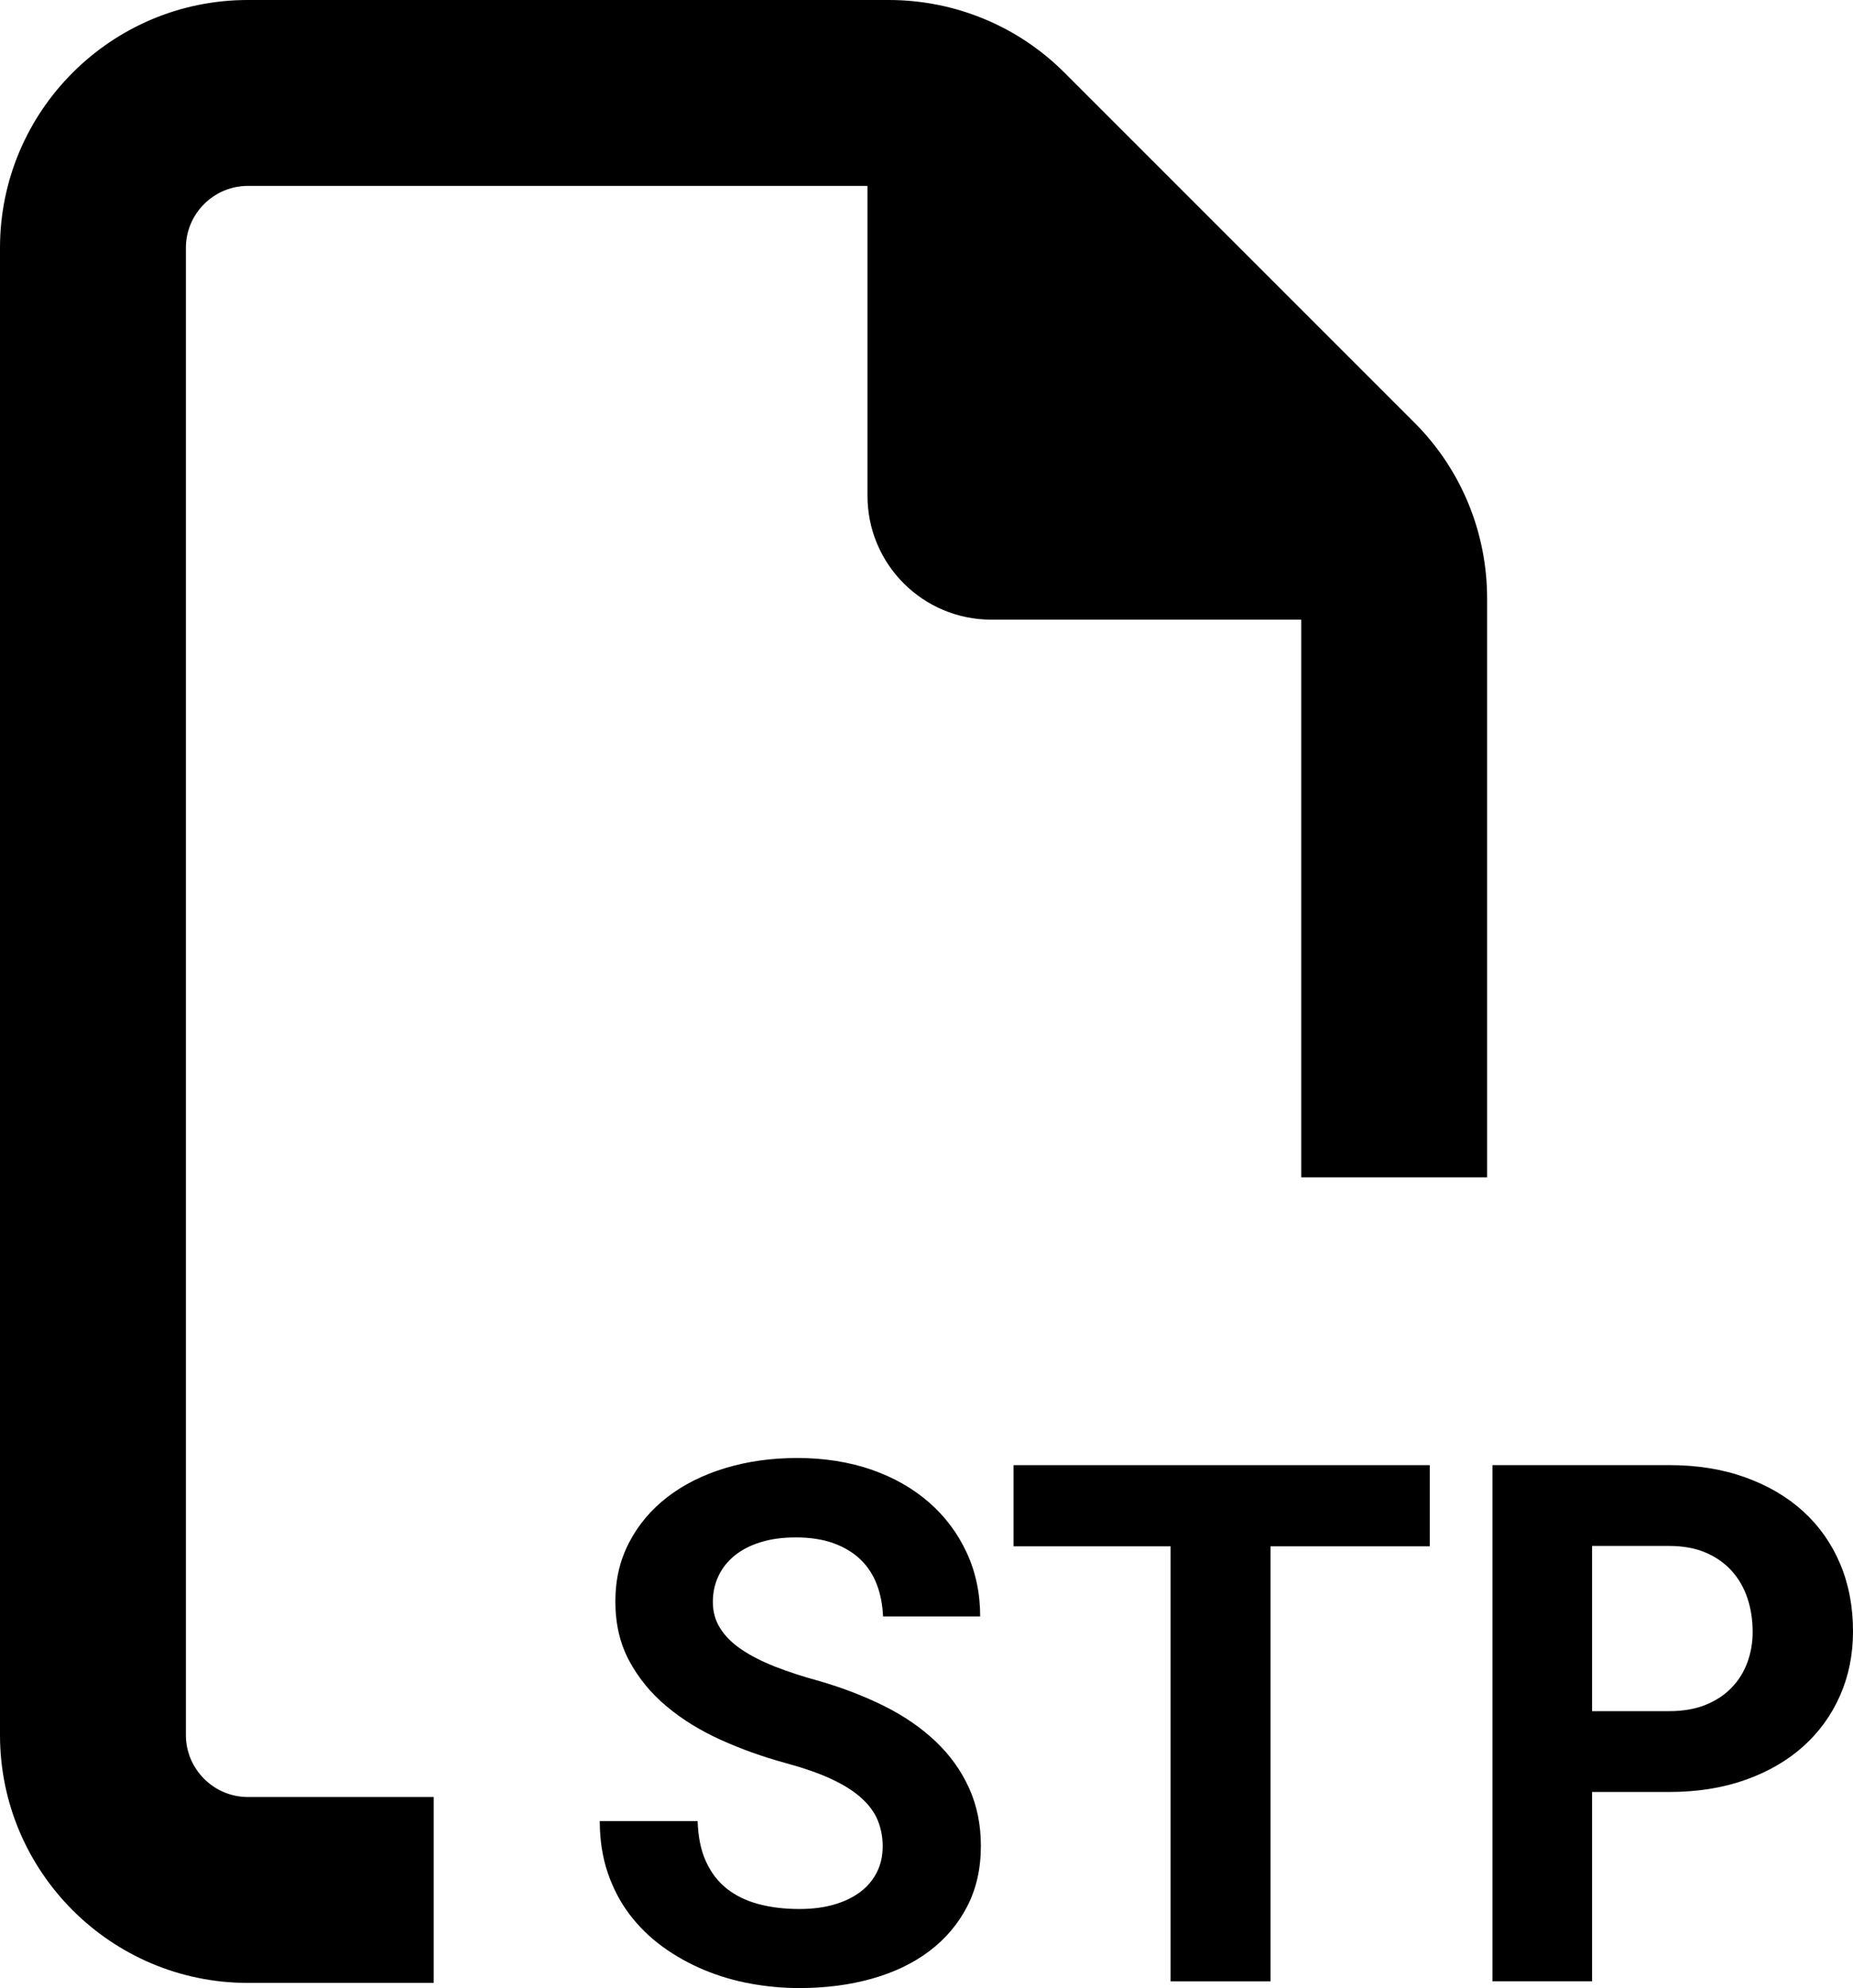
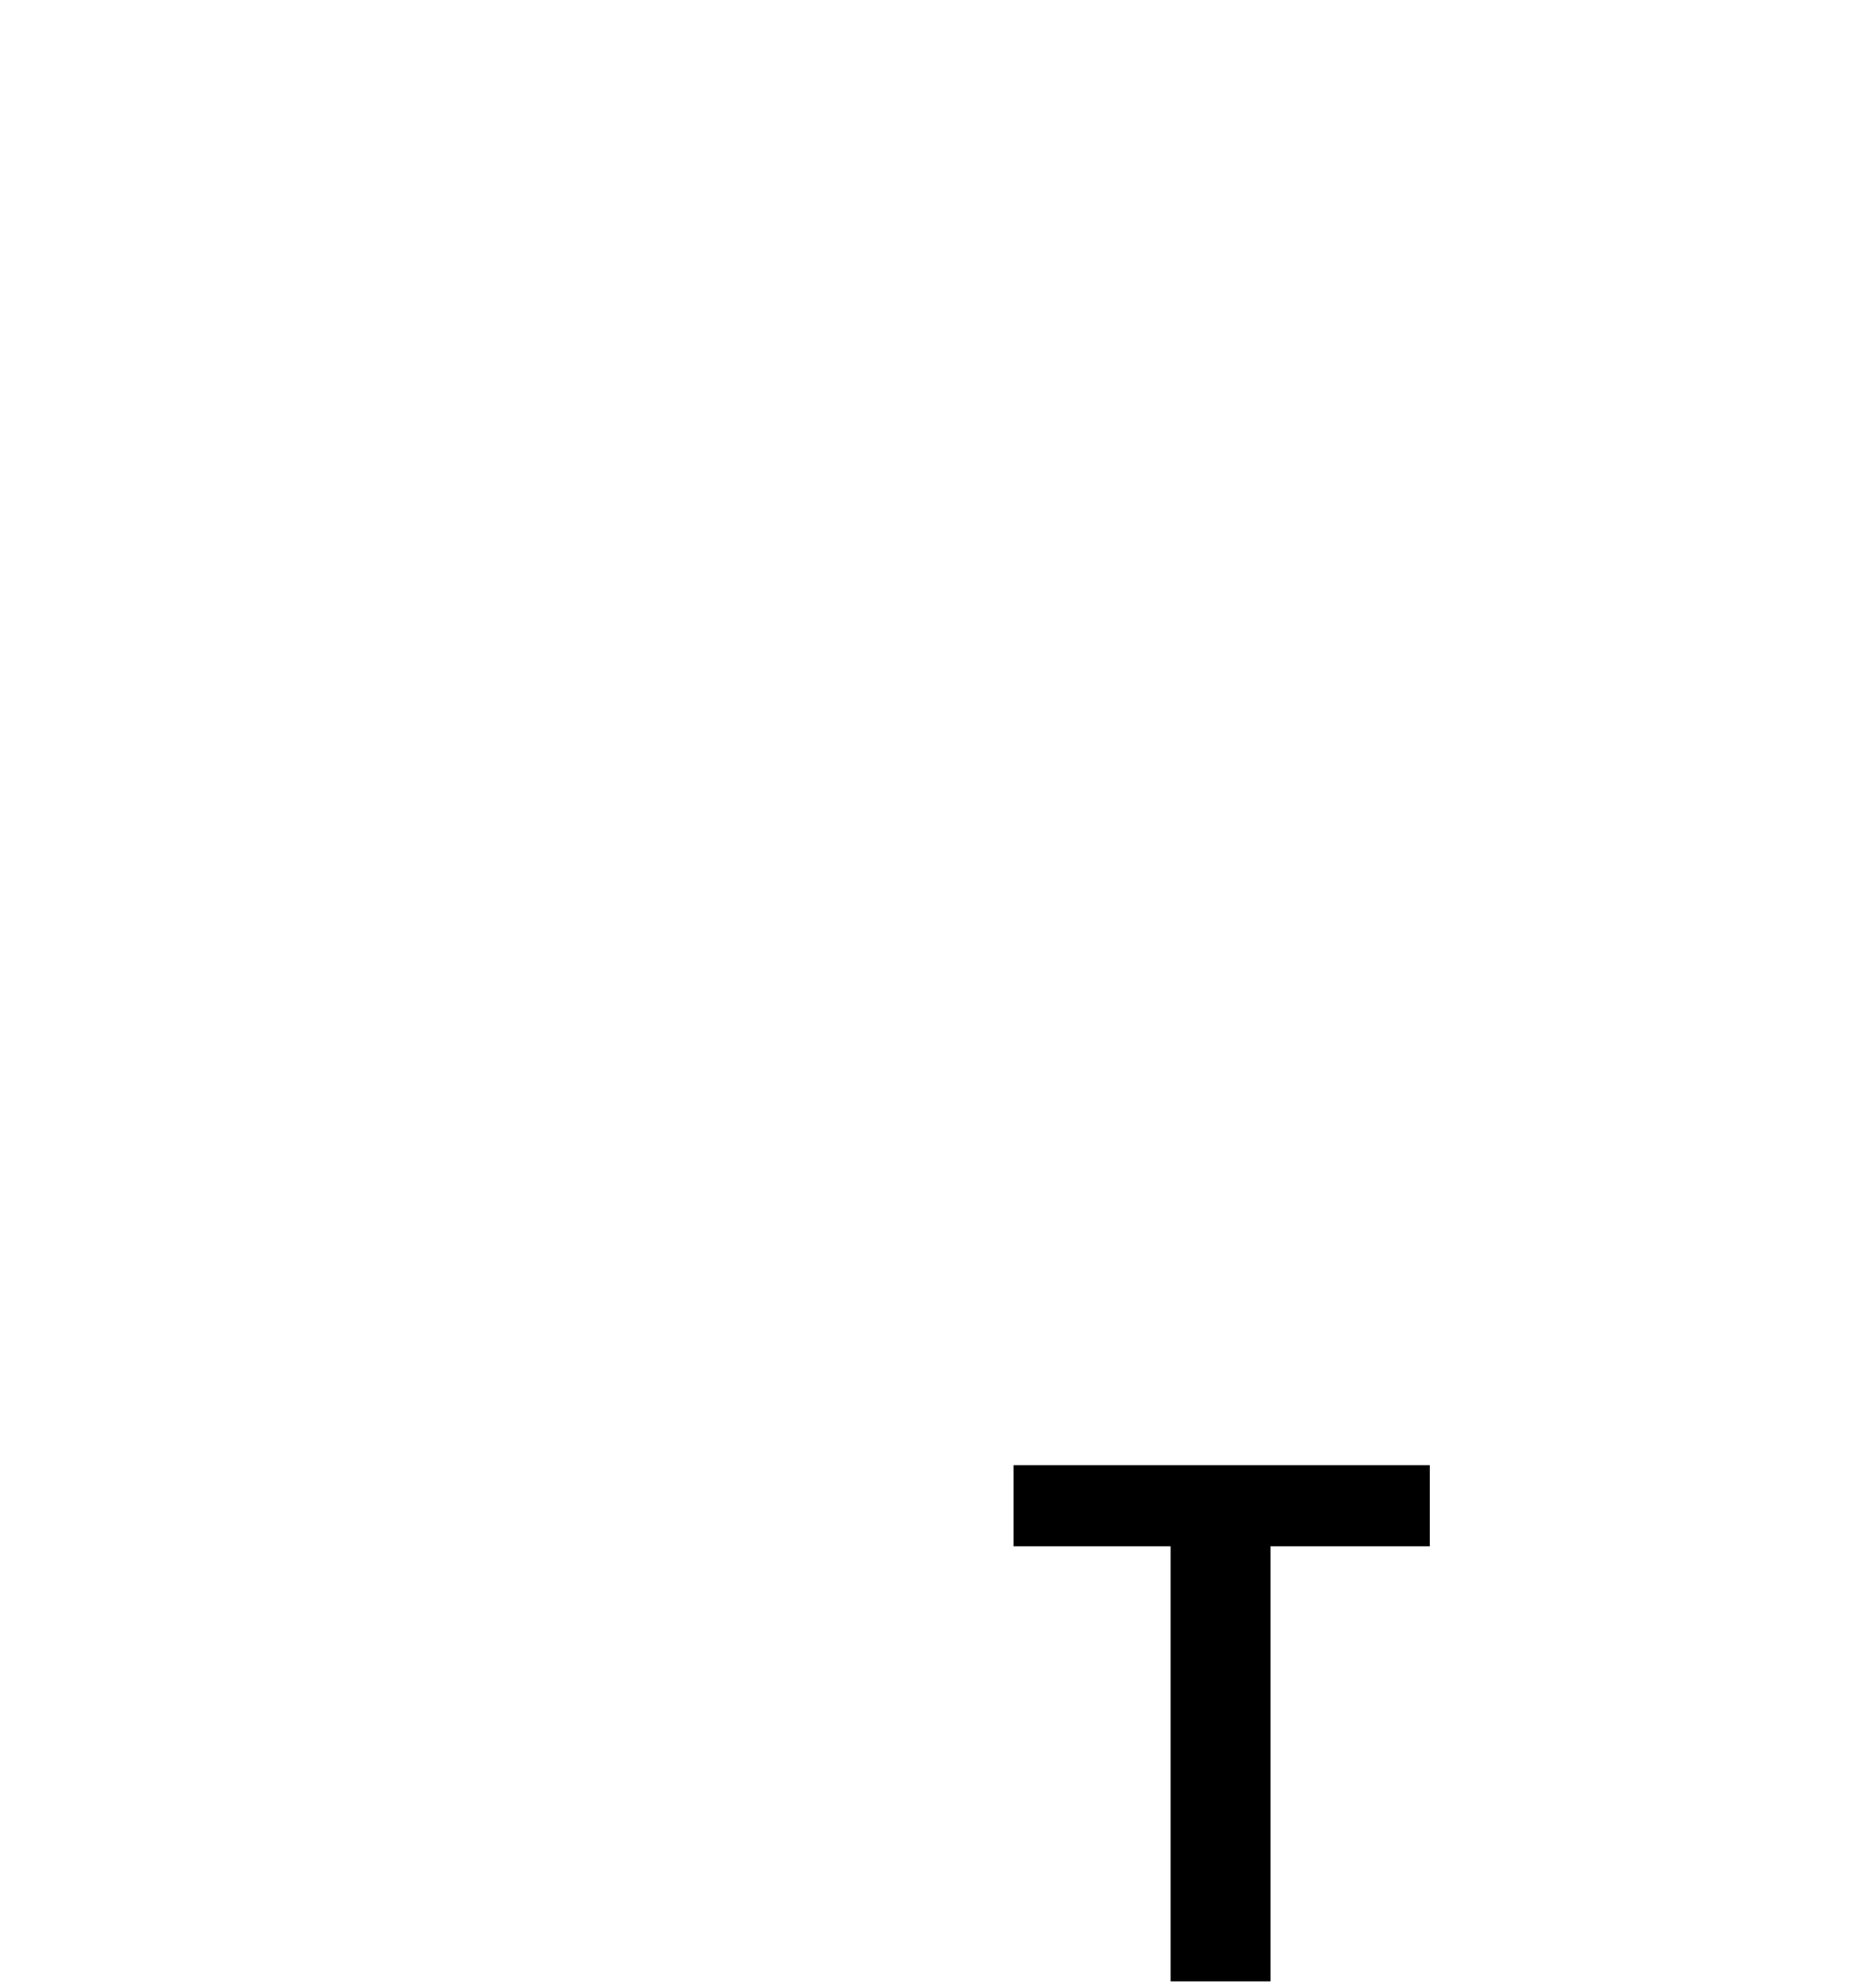
<svg xmlns="http://www.w3.org/2000/svg" id="a" viewBox="0 0 478.48 513.33">
-   <path d="M64,464h48v48h-48c-35.3,0-64-28.7-64-64V64C0,28.7,28.7,0,64,0h165.5c17,0,33.3,6.7,45.3,18.7l90.5,90.5c12,12,18.7,28.3,18.7,45.3v149.5h-48v-144h-80c-17.7,0-32-14.3-32-32V48H64c-8.8,0-16,7.2-16,16v384c0,8.8,7.2,16,16,16Z" />
-   <path d="M227.93,476.8c0-2.38-.41-4.61-1.24-6.68s-2.23-4.01-4.21-5.81c-1.98-1.8-4.58-3.45-7.78-4.94-3.2-1.5-7.19-2.88-11.95-4.17-5.8-1.59-11.34-3.57-16.61-5.95-5.28-2.38-9.93-5.25-13.96-8.61-4.03-3.36-7.25-7.26-9.66-11.72-2.41-4.46-3.62-9.58-3.62-15.38s1.19-10.71,3.57-15.29c2.38-4.58,5.68-8.48,9.89-11.72s9.18-5.72,14.92-7.46c5.74-1.74,11.96-2.61,18.67-2.61s13.32,1.01,19.09,3.02,10.72,4.84,14.88,8.47c4.15,3.63,7.38,7.95,9.7,12.95,2.32,5.01,3.48,10.5,3.48,16.48h-25.08c-.12-2.99-.66-5.73-1.6-8.24-.95-2.5-2.35-4.65-4.21-6.45-1.86-1.8-4.18-3.2-6.96-4.21-2.78-1.01-6.03-1.51-9.75-1.51-3.42,0-6.45.41-9.11,1.24-2.65.82-4.9,1.98-6.73,3.48-1.83,1.5-3.22,3.26-4.17,5.31-.95,2.04-1.42,4.26-1.42,6.64,0,2.5.62,4.76,1.88,6.77,1.25,2.01,3.07,3.83,5.45,5.45,2.38,1.62,5.26,3.1,8.65,4.44,3.39,1.34,7.22,2.59,11.49,3.75,6.1,1.77,11.72,3.94,16.84,6.5,5.13,2.56,9.53,5.6,13.23,9.11,3.69,3.51,6.56,7.51,8.6,11.99,2.04,4.49,3.07,9.47,3.07,14.97,0,5.86-1.18,11.06-3.52,15.61-2.35,4.55-5.6,8.39-9.75,11.53-4.15,3.14-9.09,5.52-14.83,7.14-5.74,1.62-11.99,2.43-18.77,2.43-4.21,0-8.41-.38-12.59-1.14-4.18-.76-8.18-1.94-11.99-3.53-3.81-1.59-7.37-3.57-10.66-5.95s-6.15-5.16-8.56-8.33c-2.41-3.17-4.3-6.77-5.68-10.8-1.37-4.03-2.06-8.48-2.06-13.36h25.27c.12,4.03.82,7.47,2.11,10.34s3.07,5.22,5.35,7.05c2.29,1.83,5.03,3.17,8.24,4.03,3.2.86,6.73,1.28,10.57,1.28,3.42,0,6.45-.4,9.11-1.19s4.9-1.89,6.73-3.3c1.83-1.4,3.23-3.1,4.21-5.08.98-1.98,1.46-4.16,1.46-6.54Z" />
  <path d="M369.18,399.27h-41.1v112.32h-25.81v-112.32h-40.55v-20.96h107.47v20.96Z" />
-   <path d="M411.1,462.7v48.88h-25.72v-133.28h45.59c7.26,0,13.82,1.05,19.68,3.16,5.86,2.11,10.85,5.03,14.97,8.79,4.12,3.75,7.29,8.25,9.52,13.5,2.23,5.25,3.34,11.08,3.34,17.48,0,5.98-1.11,11.5-3.34,16.57-2.23,5.07-5.4,9.45-9.52,13.14-4.12,3.69-9.11,6.58-14.97,8.65-5.86,2.07-12.42,3.11-19.68,3.11h-19.86ZM411.1,441.83h19.86c3.66,0,6.83-.55,9.52-1.65,2.68-1.1,4.93-2.59,6.73-4.49,1.8-1.89,3.14-4.07,4.03-6.54.88-2.47,1.33-5.05,1.33-7.73,0-3.11-.44-6.01-1.33-8.7-.89-2.68-2.23-5.04-4.03-7.05-1.8-2.01-4.04-3.6-6.73-4.76-2.69-1.16-5.86-1.74-9.52-1.74h-19.86v42.66Z" />
</svg>